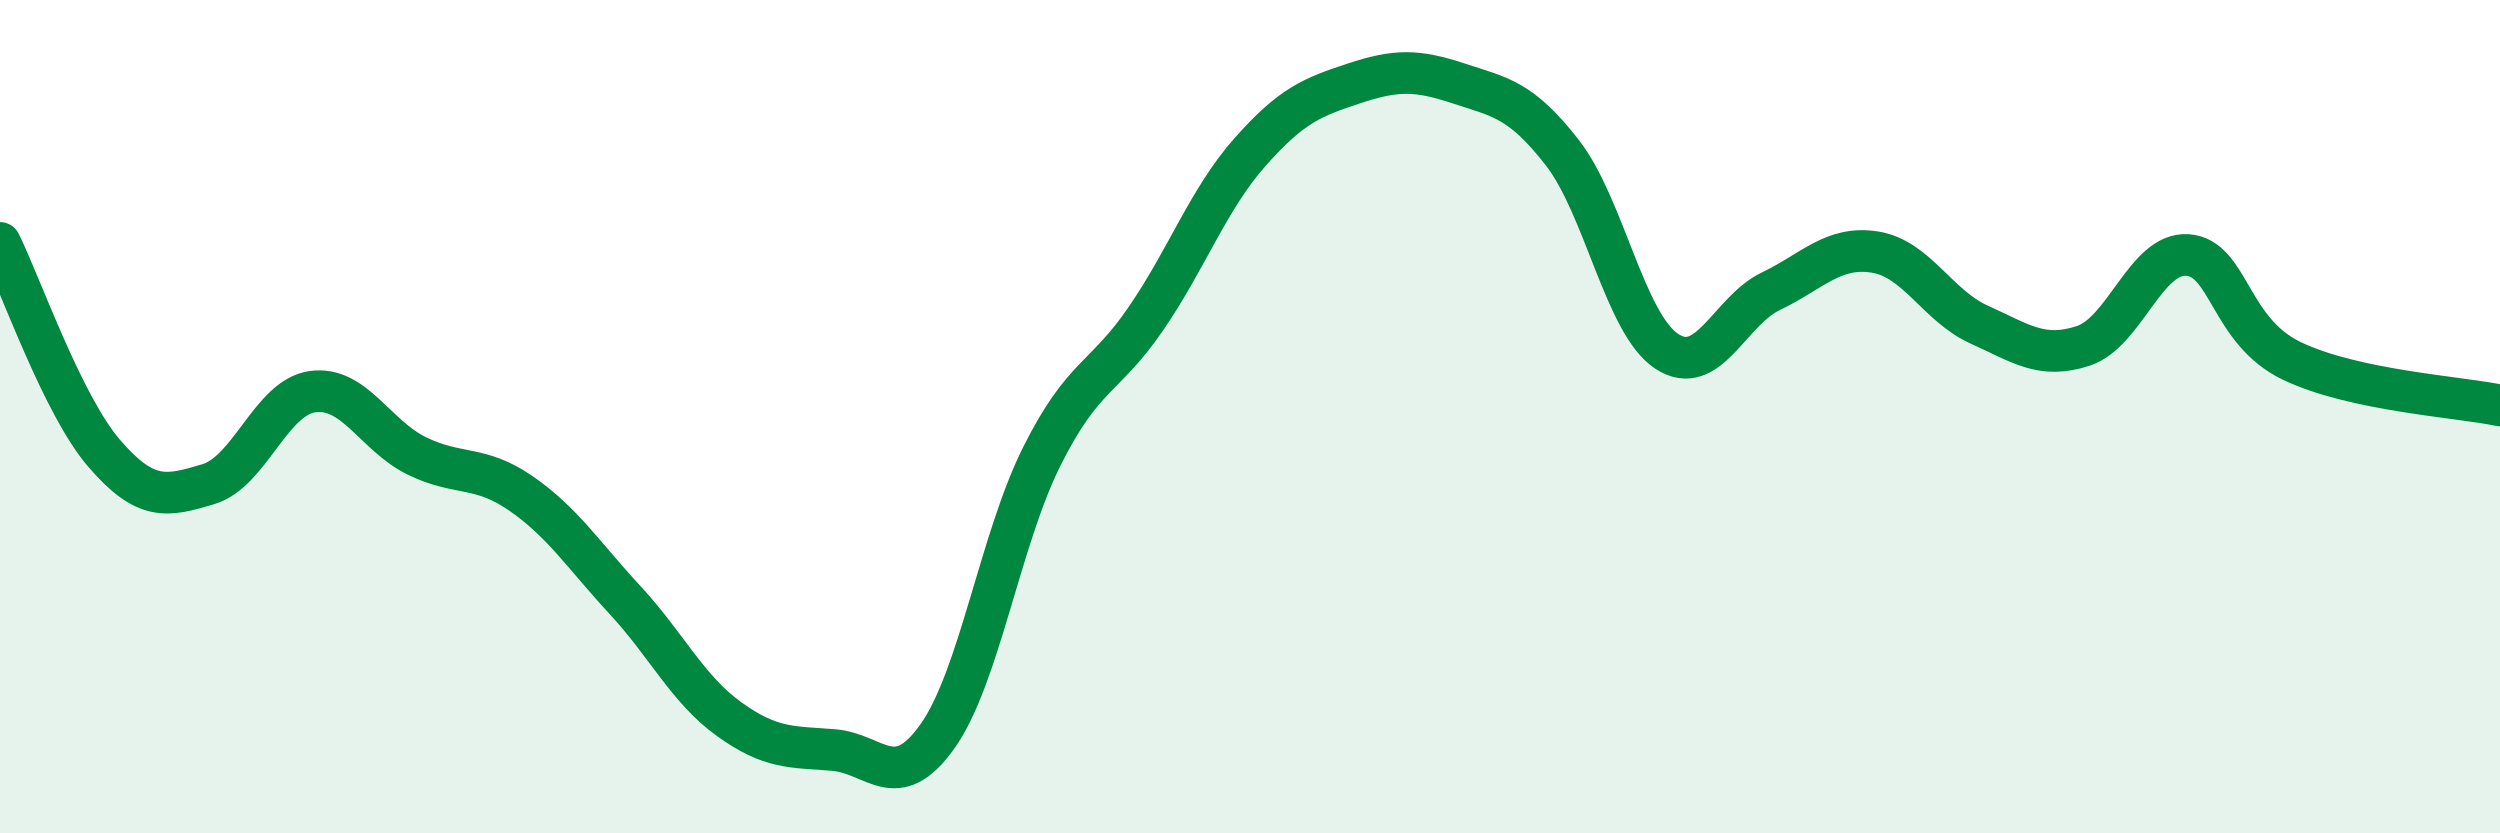
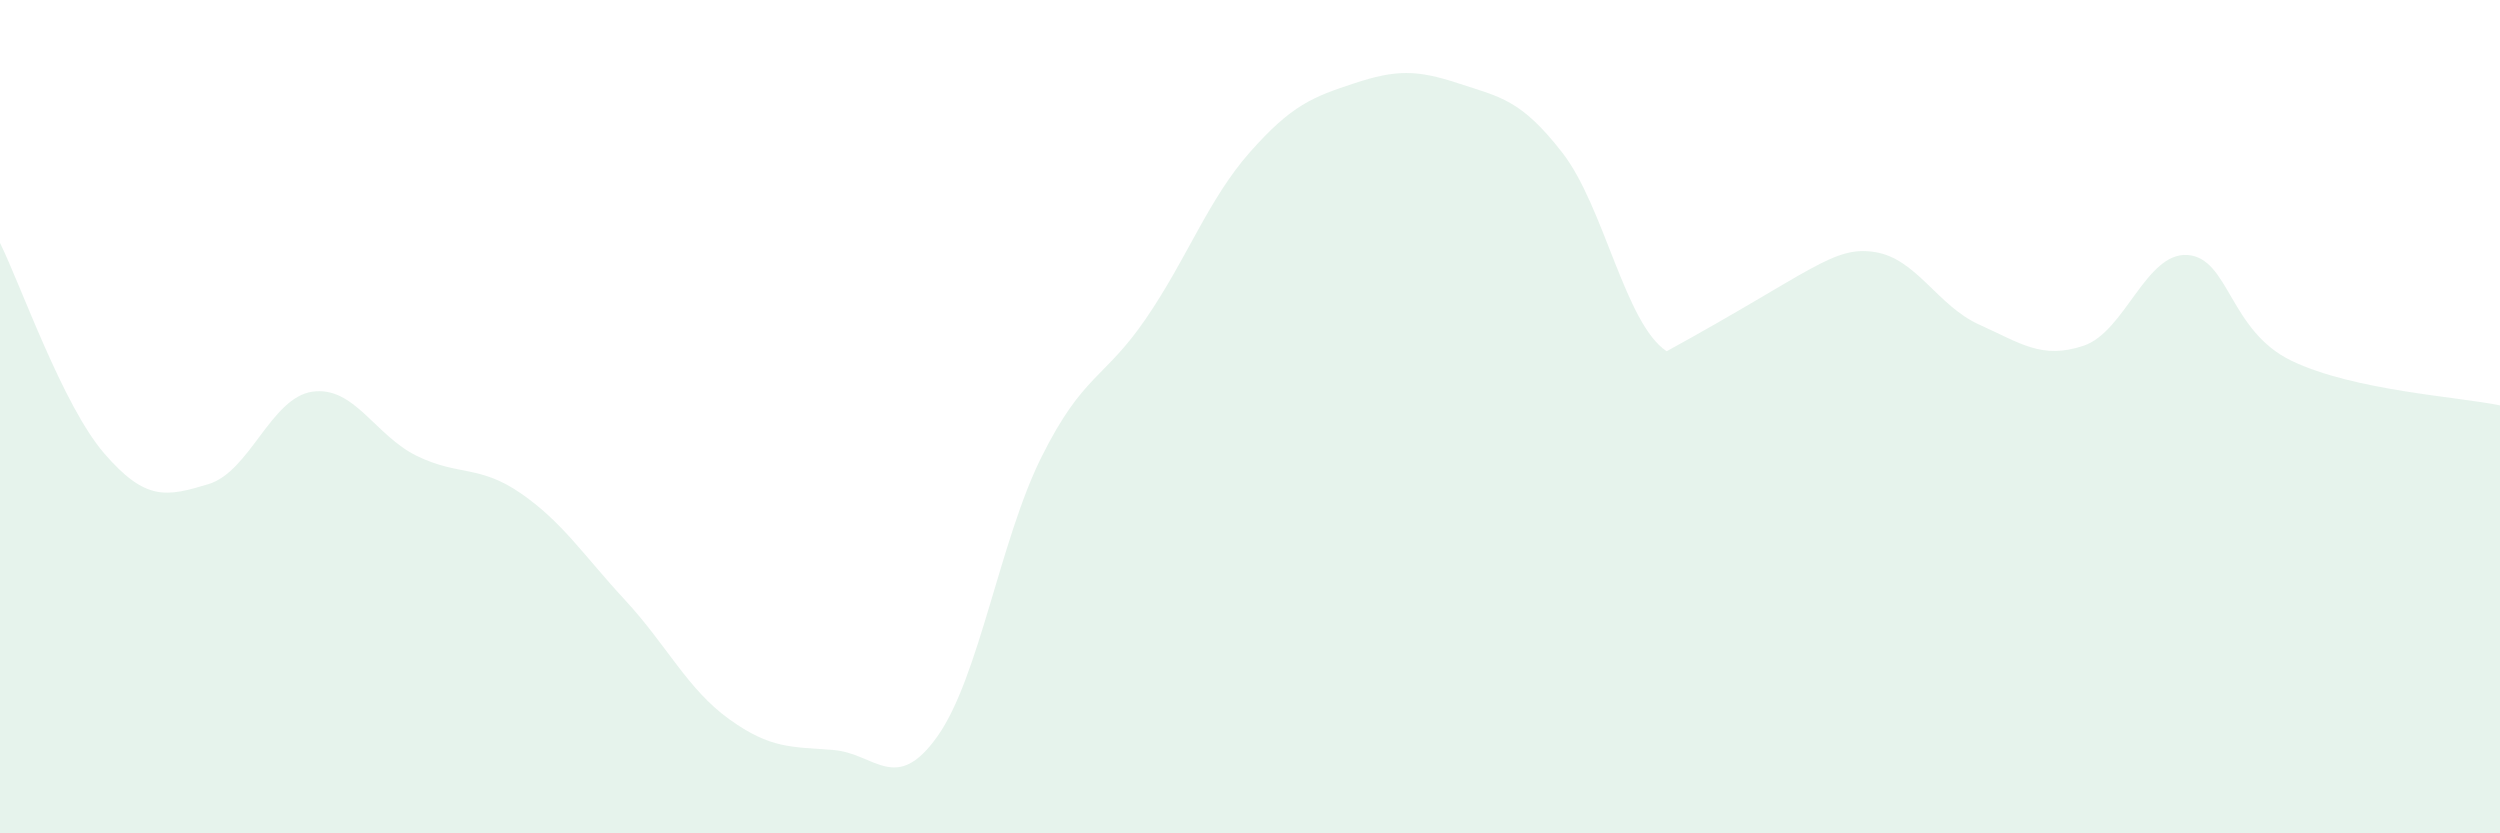
<svg xmlns="http://www.w3.org/2000/svg" width="60" height="20" viewBox="0 0 60 20">
-   <path d="M 0,5.83 C 0.5,6.84 1.5,9.72 2.5,10.88 C 3.5,12.04 4,11.92 5,11.62 C 6,11.32 6.5,9.54 7.5,9.4 C 8.5,9.26 9,10.45 10,10.94 C 11,11.43 11.5,11.15 12.5,11.84 C 13.5,12.53 14,13.32 15,14.4 C 16,15.48 16.5,16.54 17.5,17.26 C 18.5,17.98 19,17.92 20,18 C 21,18.08 21.5,19.08 22.5,17.67 C 23.5,16.26 24,12.96 25,10.96 C 26,8.96 26.5,9.11 27.5,7.65 C 28.5,6.19 29,4.78 30,3.65 C 31,2.52 31.5,2.33 32.5,2 C 33.5,1.67 34,1.67 35,2 C 36,2.33 36.5,2.38 37.5,3.67 C 38.5,4.96 39,7.77 40,8.43 C 41,9.09 41.5,7.47 42.5,6.99 C 43.5,6.51 44,5.89 45,6.05 C 46,6.21 46.5,7.34 47.5,7.79 C 48.5,8.24 49,8.63 50,8.3 C 51,7.97 51.5,6.05 52.5,6.12 C 53.5,6.19 53.5,7.94 55,8.66 C 56.5,9.38 59,9.52 60,9.73L60 20L0 20Z" fill="#008740" opacity="0.1" stroke-linecap="round" stroke-linejoin="round" />
-   <path d="M 0,5.83 C 0.5,6.84 1.5,9.72 2.5,10.88 C 3.5,12.04 4,11.92 5,11.62 C 6,11.32 6.5,9.54 7.5,9.4 C 8.5,9.26 9,10.45 10,10.94 C 11,11.43 11.5,11.15 12.5,11.84 C 13.5,12.53 14,13.32 15,14.4 C 16,15.48 16.5,16.54 17.5,17.26 C 18.5,17.98 19,17.92 20,18 C 21,18.08 21.5,19.08 22.5,17.67 C 23.5,16.26 24,12.96 25,10.96 C 26,8.96 26.5,9.11 27.5,7.65 C 28.5,6.19 29,4.78 30,3.65 C 31,2.52 31.5,2.33 32.5,2 C 33.5,1.67 34,1.67 35,2 C 36,2.33 36.5,2.38 37.5,3.67 C 38.5,4.96 39,7.77 40,8.43 C 41,9.09 41.5,7.47 42.5,6.99 C 43.5,6.51 44,5.89 45,6.05 C 46,6.21 46.5,7.34 47.5,7.79 C 48.5,8.24 49,8.63 50,8.3 C 51,7.97 51.5,6.05 52.5,6.12 C 53.5,6.19 53.5,7.94 55,8.66 C 56.5,9.38 59,9.52 60,9.73" stroke="#008740" stroke-width="1" fill="none" stroke-linecap="round" stroke-linejoin="round" />
+   <path d="M 0,5.83 C 0.5,6.84 1.5,9.72 2.5,10.88 C 3.5,12.04 4,11.92 5,11.62 C 6,11.32 6.5,9.54 7.5,9.4 C 8.5,9.26 9,10.45 10,10.94 C 11,11.43 11.5,11.15 12.5,11.84 C 13.5,12.53 14,13.32 15,14.4 C 16,15.48 16.5,16.54 17.5,17.26 C 18.5,17.98 19,17.92 20,18 C 21,18.08 21.5,19.08 22.5,17.67 C 23.5,16.26 24,12.96 25,10.96 C 26,8.96 26.5,9.11 27.5,7.65 C 28.5,6.19 29,4.78 30,3.65 C 31,2.52 31.5,2.33 32.5,2 C 33.5,1.67 34,1.67 35,2 C 36,2.33 36.5,2.38 37.5,3.67 C 38.5,4.96 39,7.77 40,8.43 C 43.5,6.51 44,5.89 45,6.05 C 46,6.21 46.5,7.34 47.5,7.79 C 48.5,8.24 49,8.63 50,8.3 C 51,7.97 51.5,6.05 52.5,6.12 C 53.5,6.19 53.5,7.94 55,8.66 C 56.5,9.38 59,9.52 60,9.73L60 20L0 20Z" fill="#008740" opacity="0.1" stroke-linecap="round" stroke-linejoin="round" />
</svg>